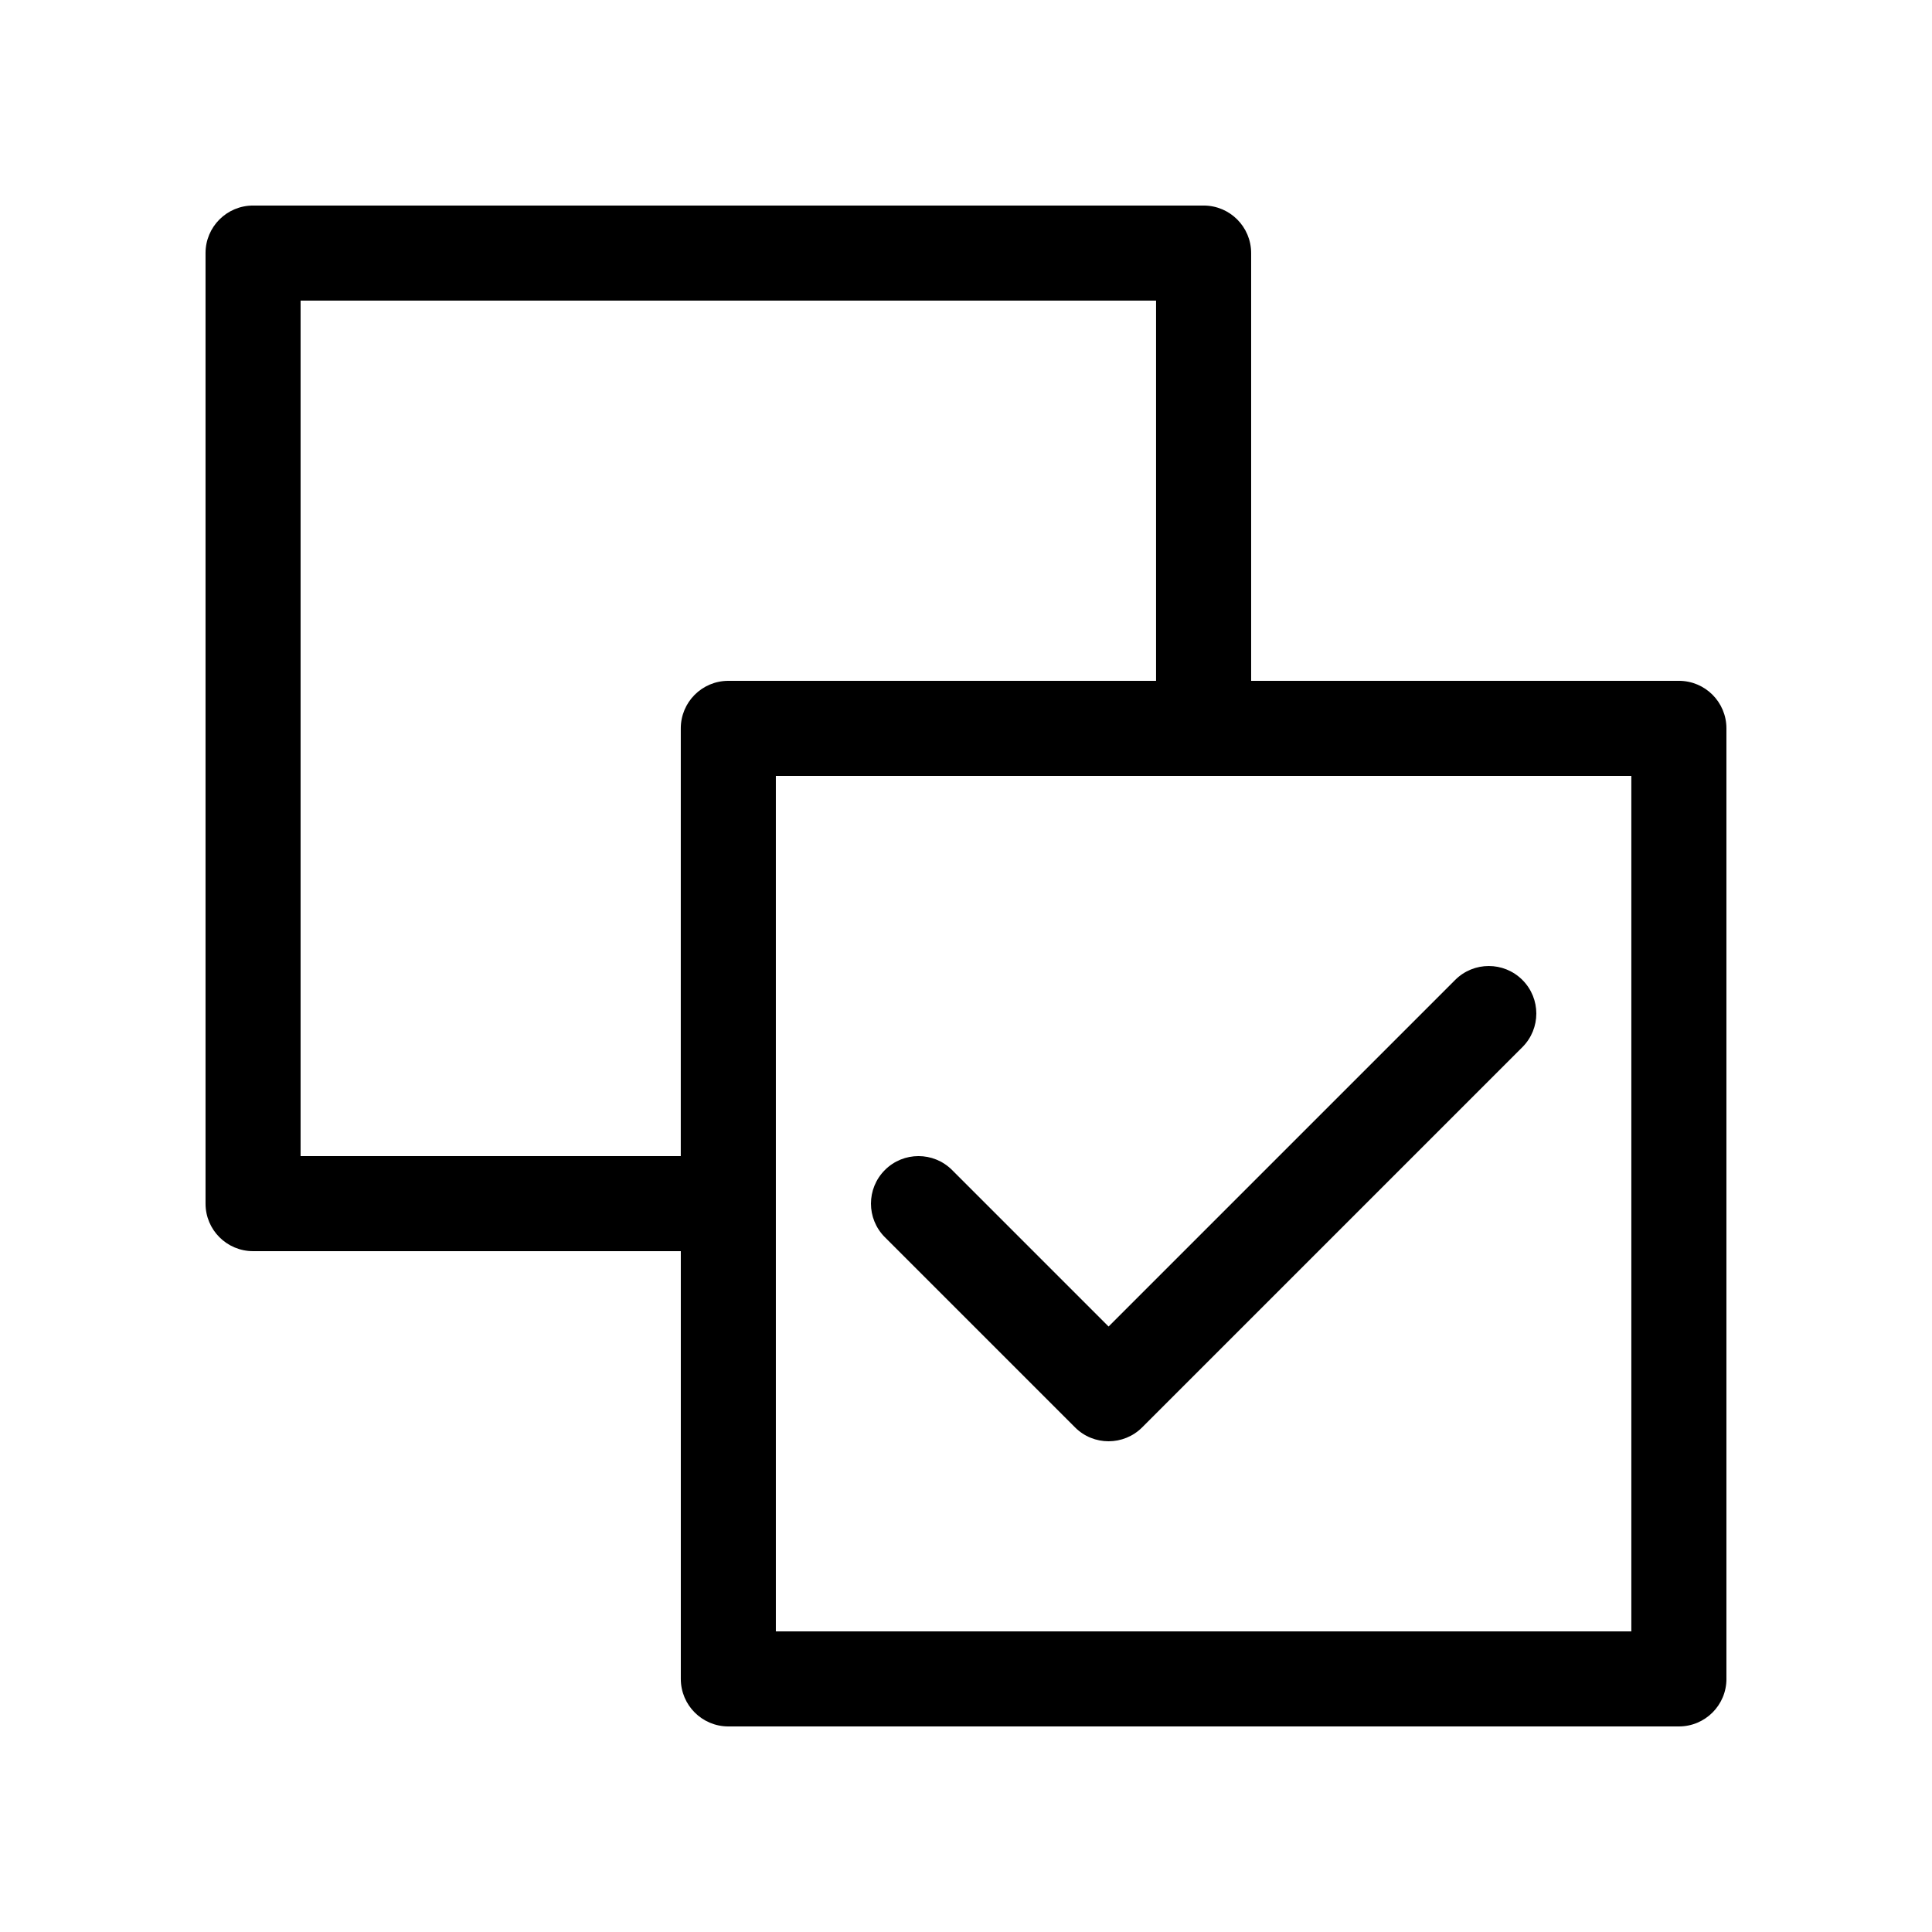
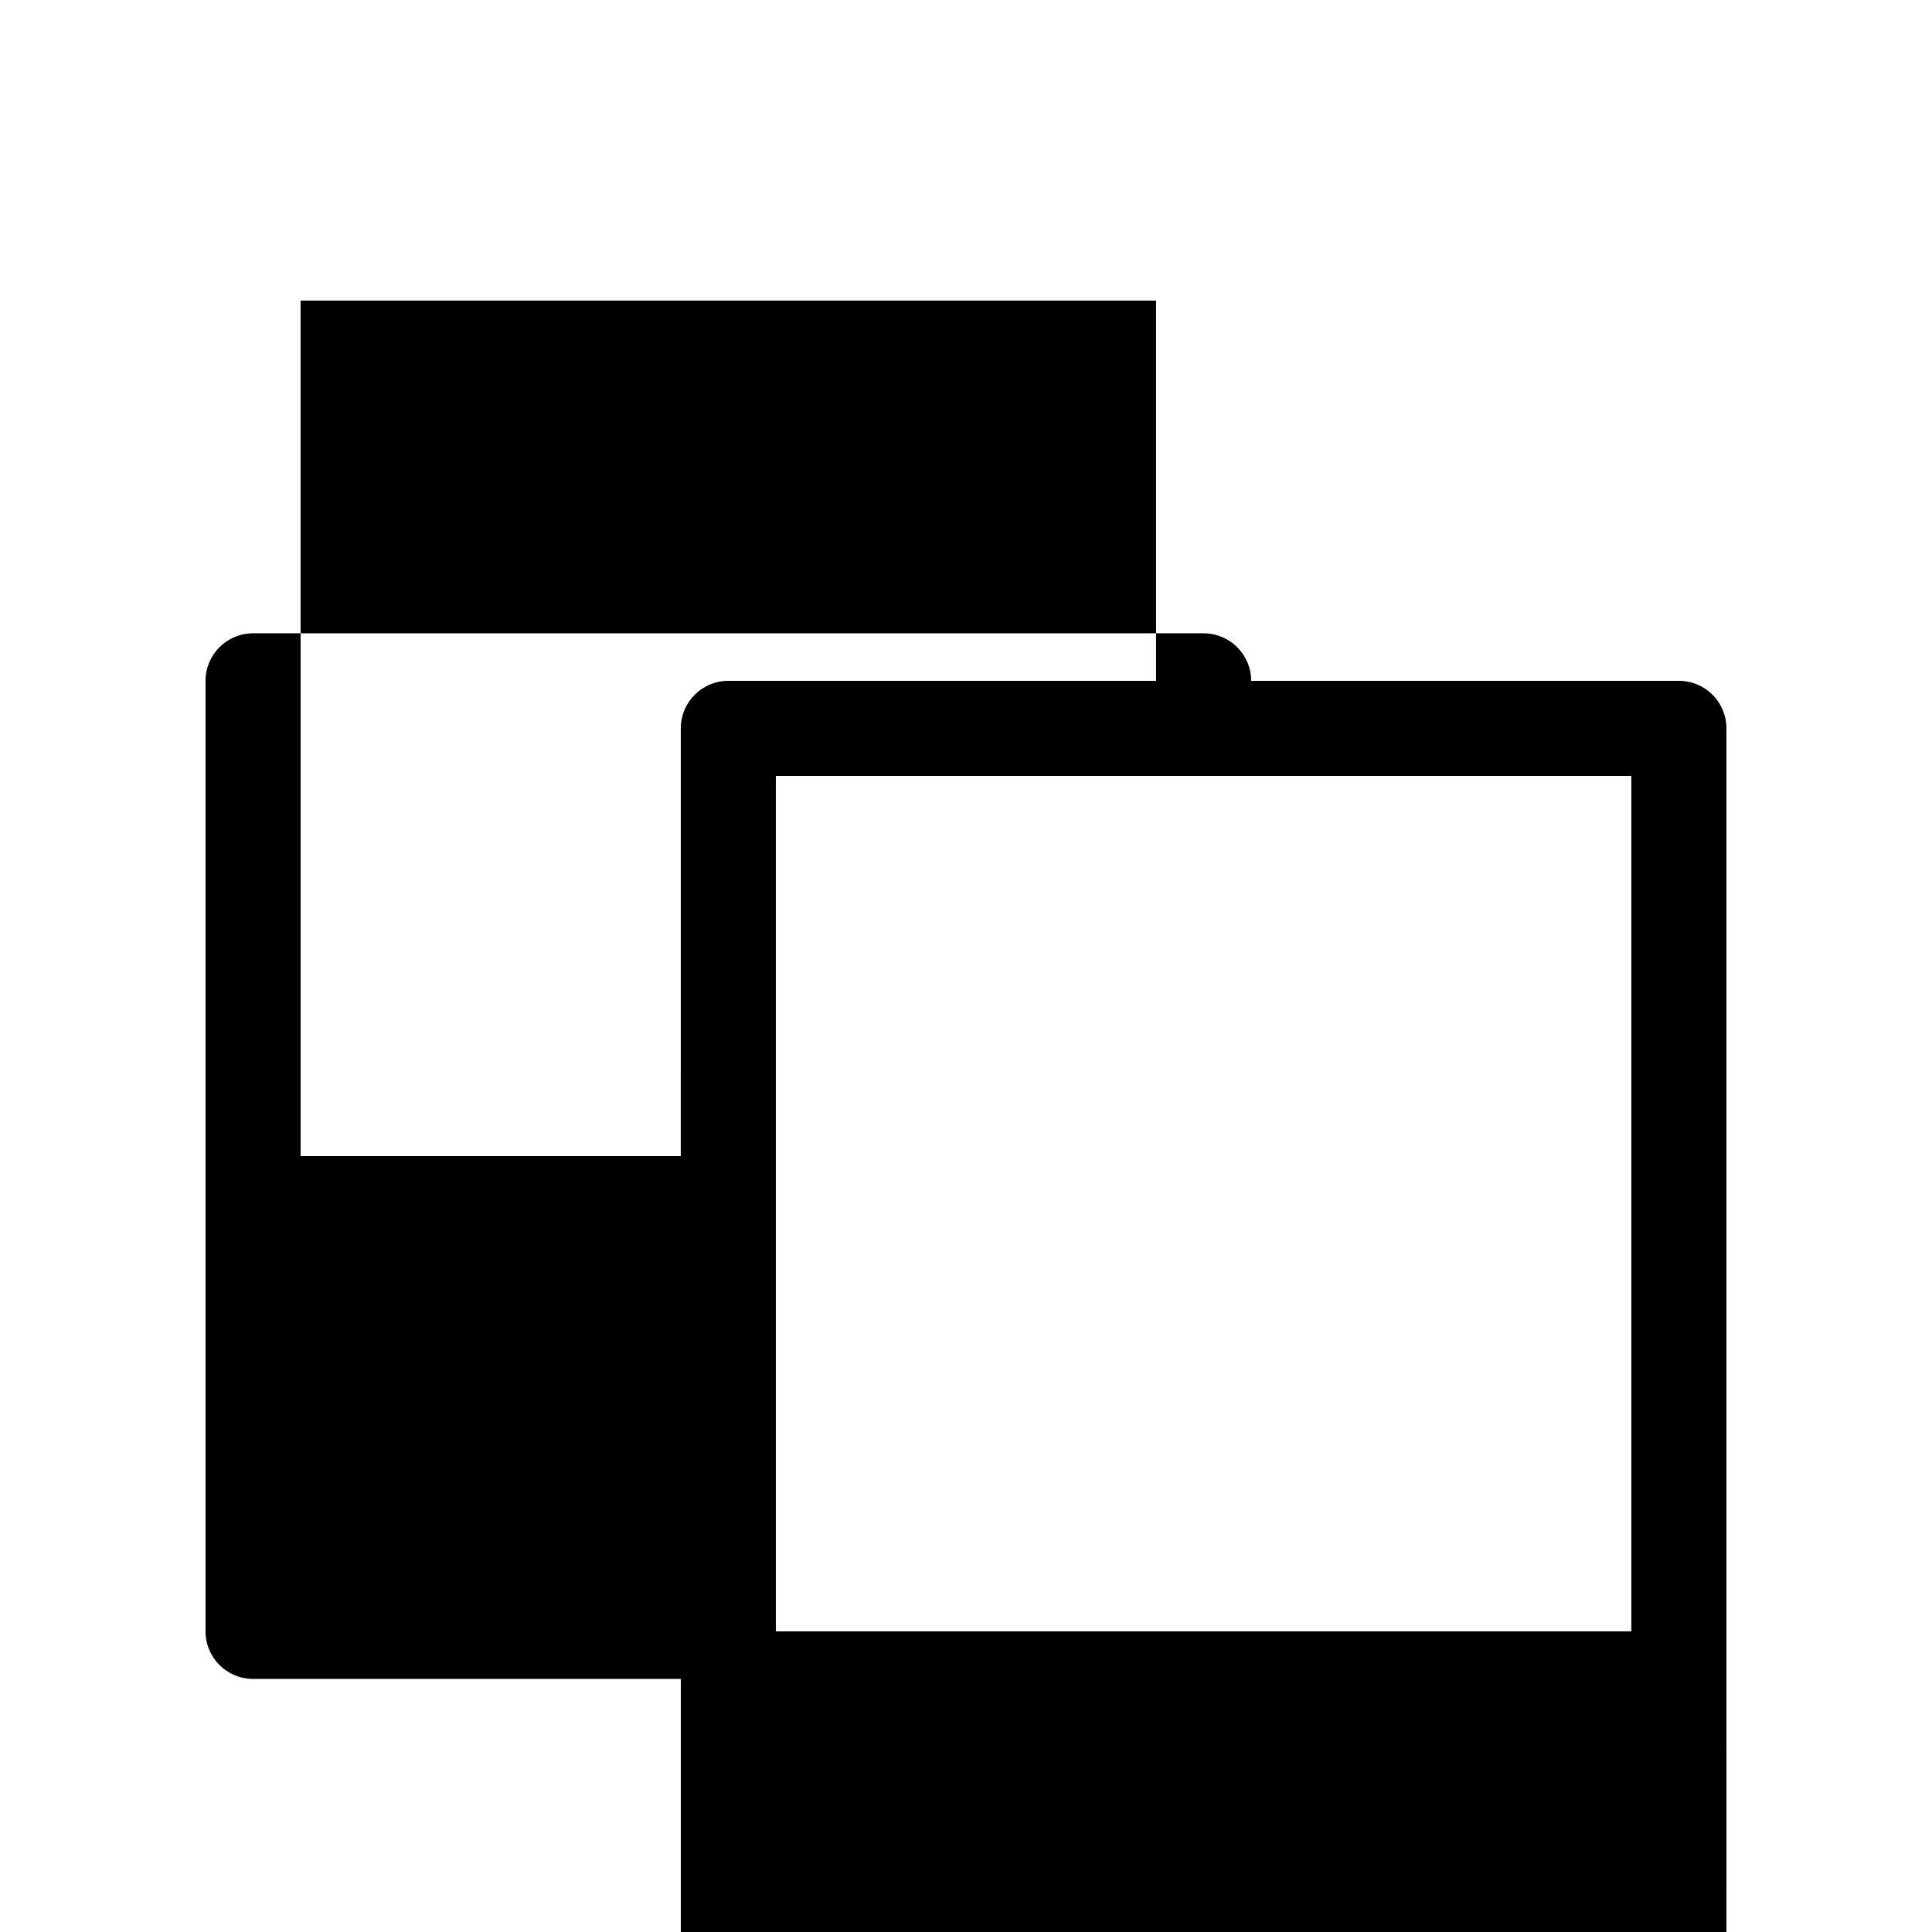
<svg xmlns="http://www.w3.org/2000/svg" fill="#000000" width="800px" height="800px" version="1.1" viewBox="144 144 512 512">
  <g>
-     <path d="m601.52 588.93v-251.91c0-6.957-5.637-12.594-12.594-12.594h-113.36v-113.36c0-6.957-5.637-12.594-12.594-12.594h-251.91c-6.957 0-12.594 5.637-12.594 12.594v251.91c0 6.957 5.637 12.594 12.594 12.594h113.36v113.36c0 6.957 5.637 12.594 12.594 12.594h251.91c6.957 0.004 12.598-5.637 12.598-12.594zm-251.91-239.31h226.71v226.71h-226.71zm-125.95 100.76v-226.71h226.71v100.76h-113.36c-6.957 0-12.594 5.637-12.594 12.594l-0.004 113.36z" />
-     <path d="m529.64 403.69-91.855 91.852-41.473-41.473c-4.918-4.922-12.898-4.922-17.809 0-4.922 4.918-4.922 12.891 0 17.809l50.383 50.383c2.449 2.465 5.672 3.691 8.898 3.691 3.223 0 6.449-1.23 8.906-3.688l100.76-100.76c4.922-4.918 4.922-12.891 0-17.809-4.918-4.922-12.898-4.922-17.812-0.004z" />
+     <path d="m601.52 588.93v-251.91c0-6.957-5.637-12.594-12.594-12.594h-113.36c0-6.957-5.637-12.594-12.594-12.594h-251.91c-6.957 0-12.594 5.637-12.594 12.594v251.91c0 6.957 5.637 12.594 12.594 12.594h113.36v113.36c0 6.957 5.637 12.594 12.594 12.594h251.91c6.957 0.004 12.598-5.637 12.598-12.594zm-251.91-239.31h226.71v226.71h-226.71zm-125.95 100.76v-226.71h226.71v100.76h-113.36c-6.957 0-12.594 5.637-12.594 12.594l-0.004 113.36z" />
  </g>
</svg>